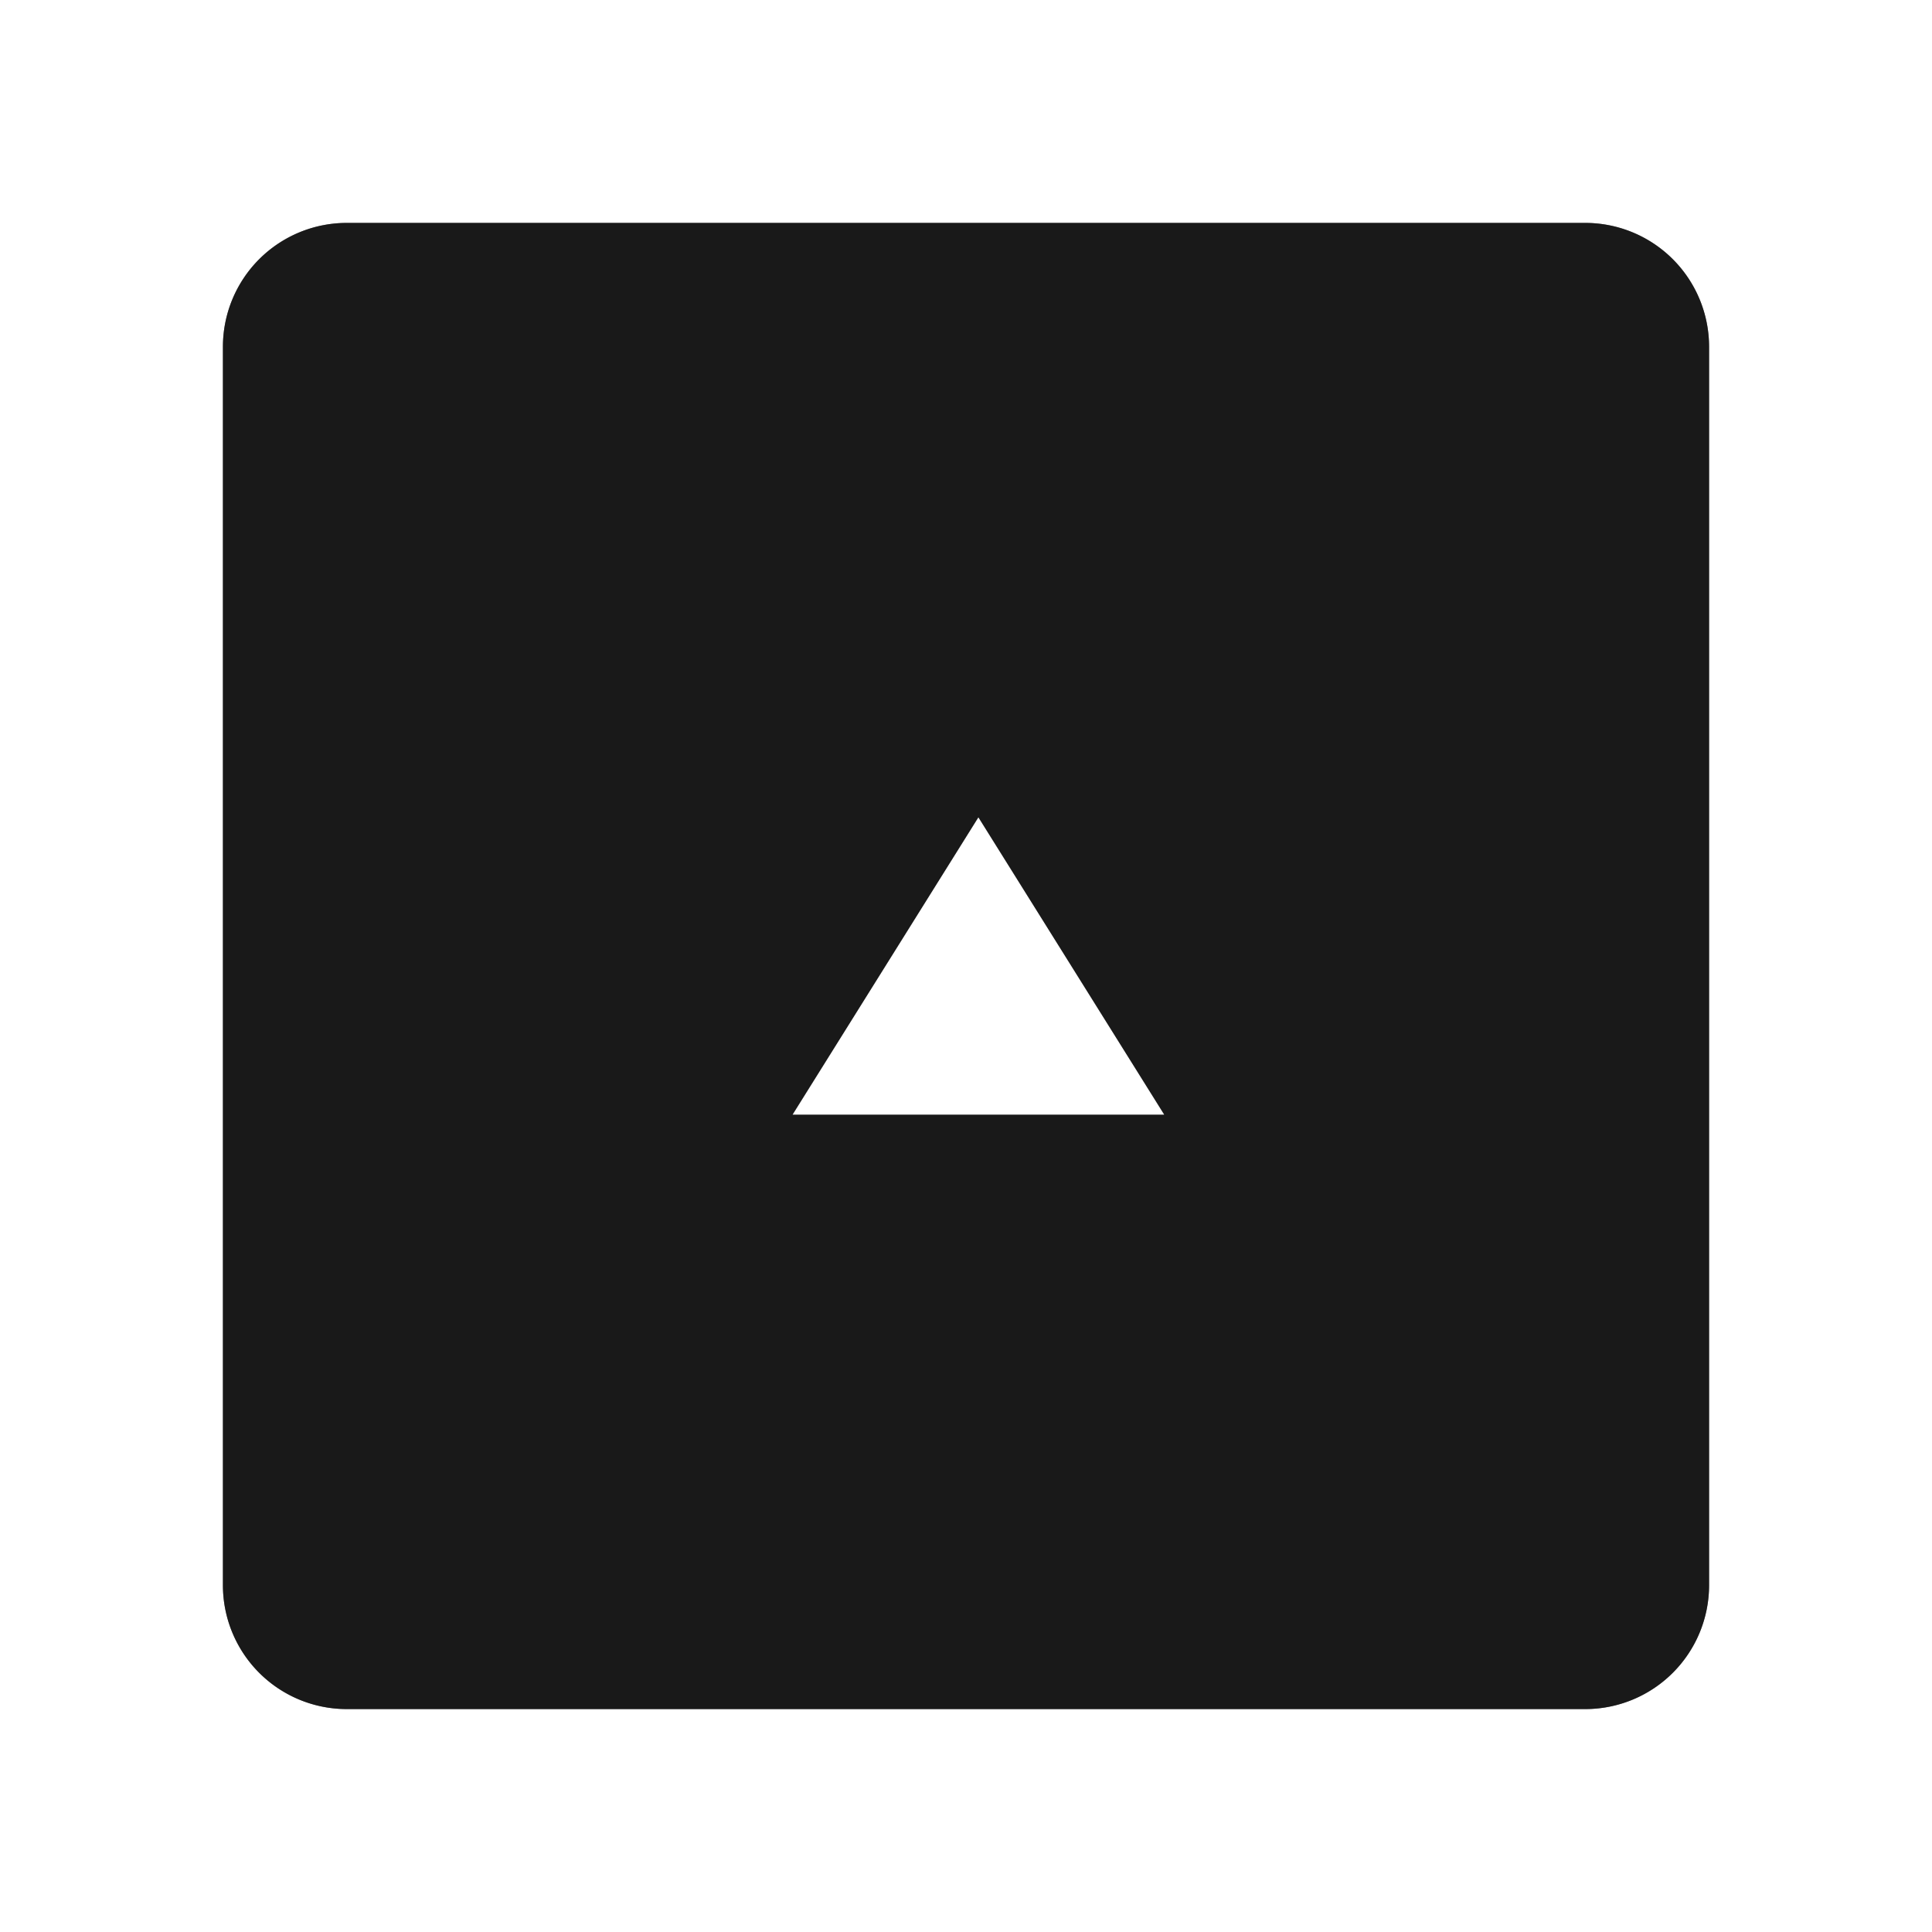
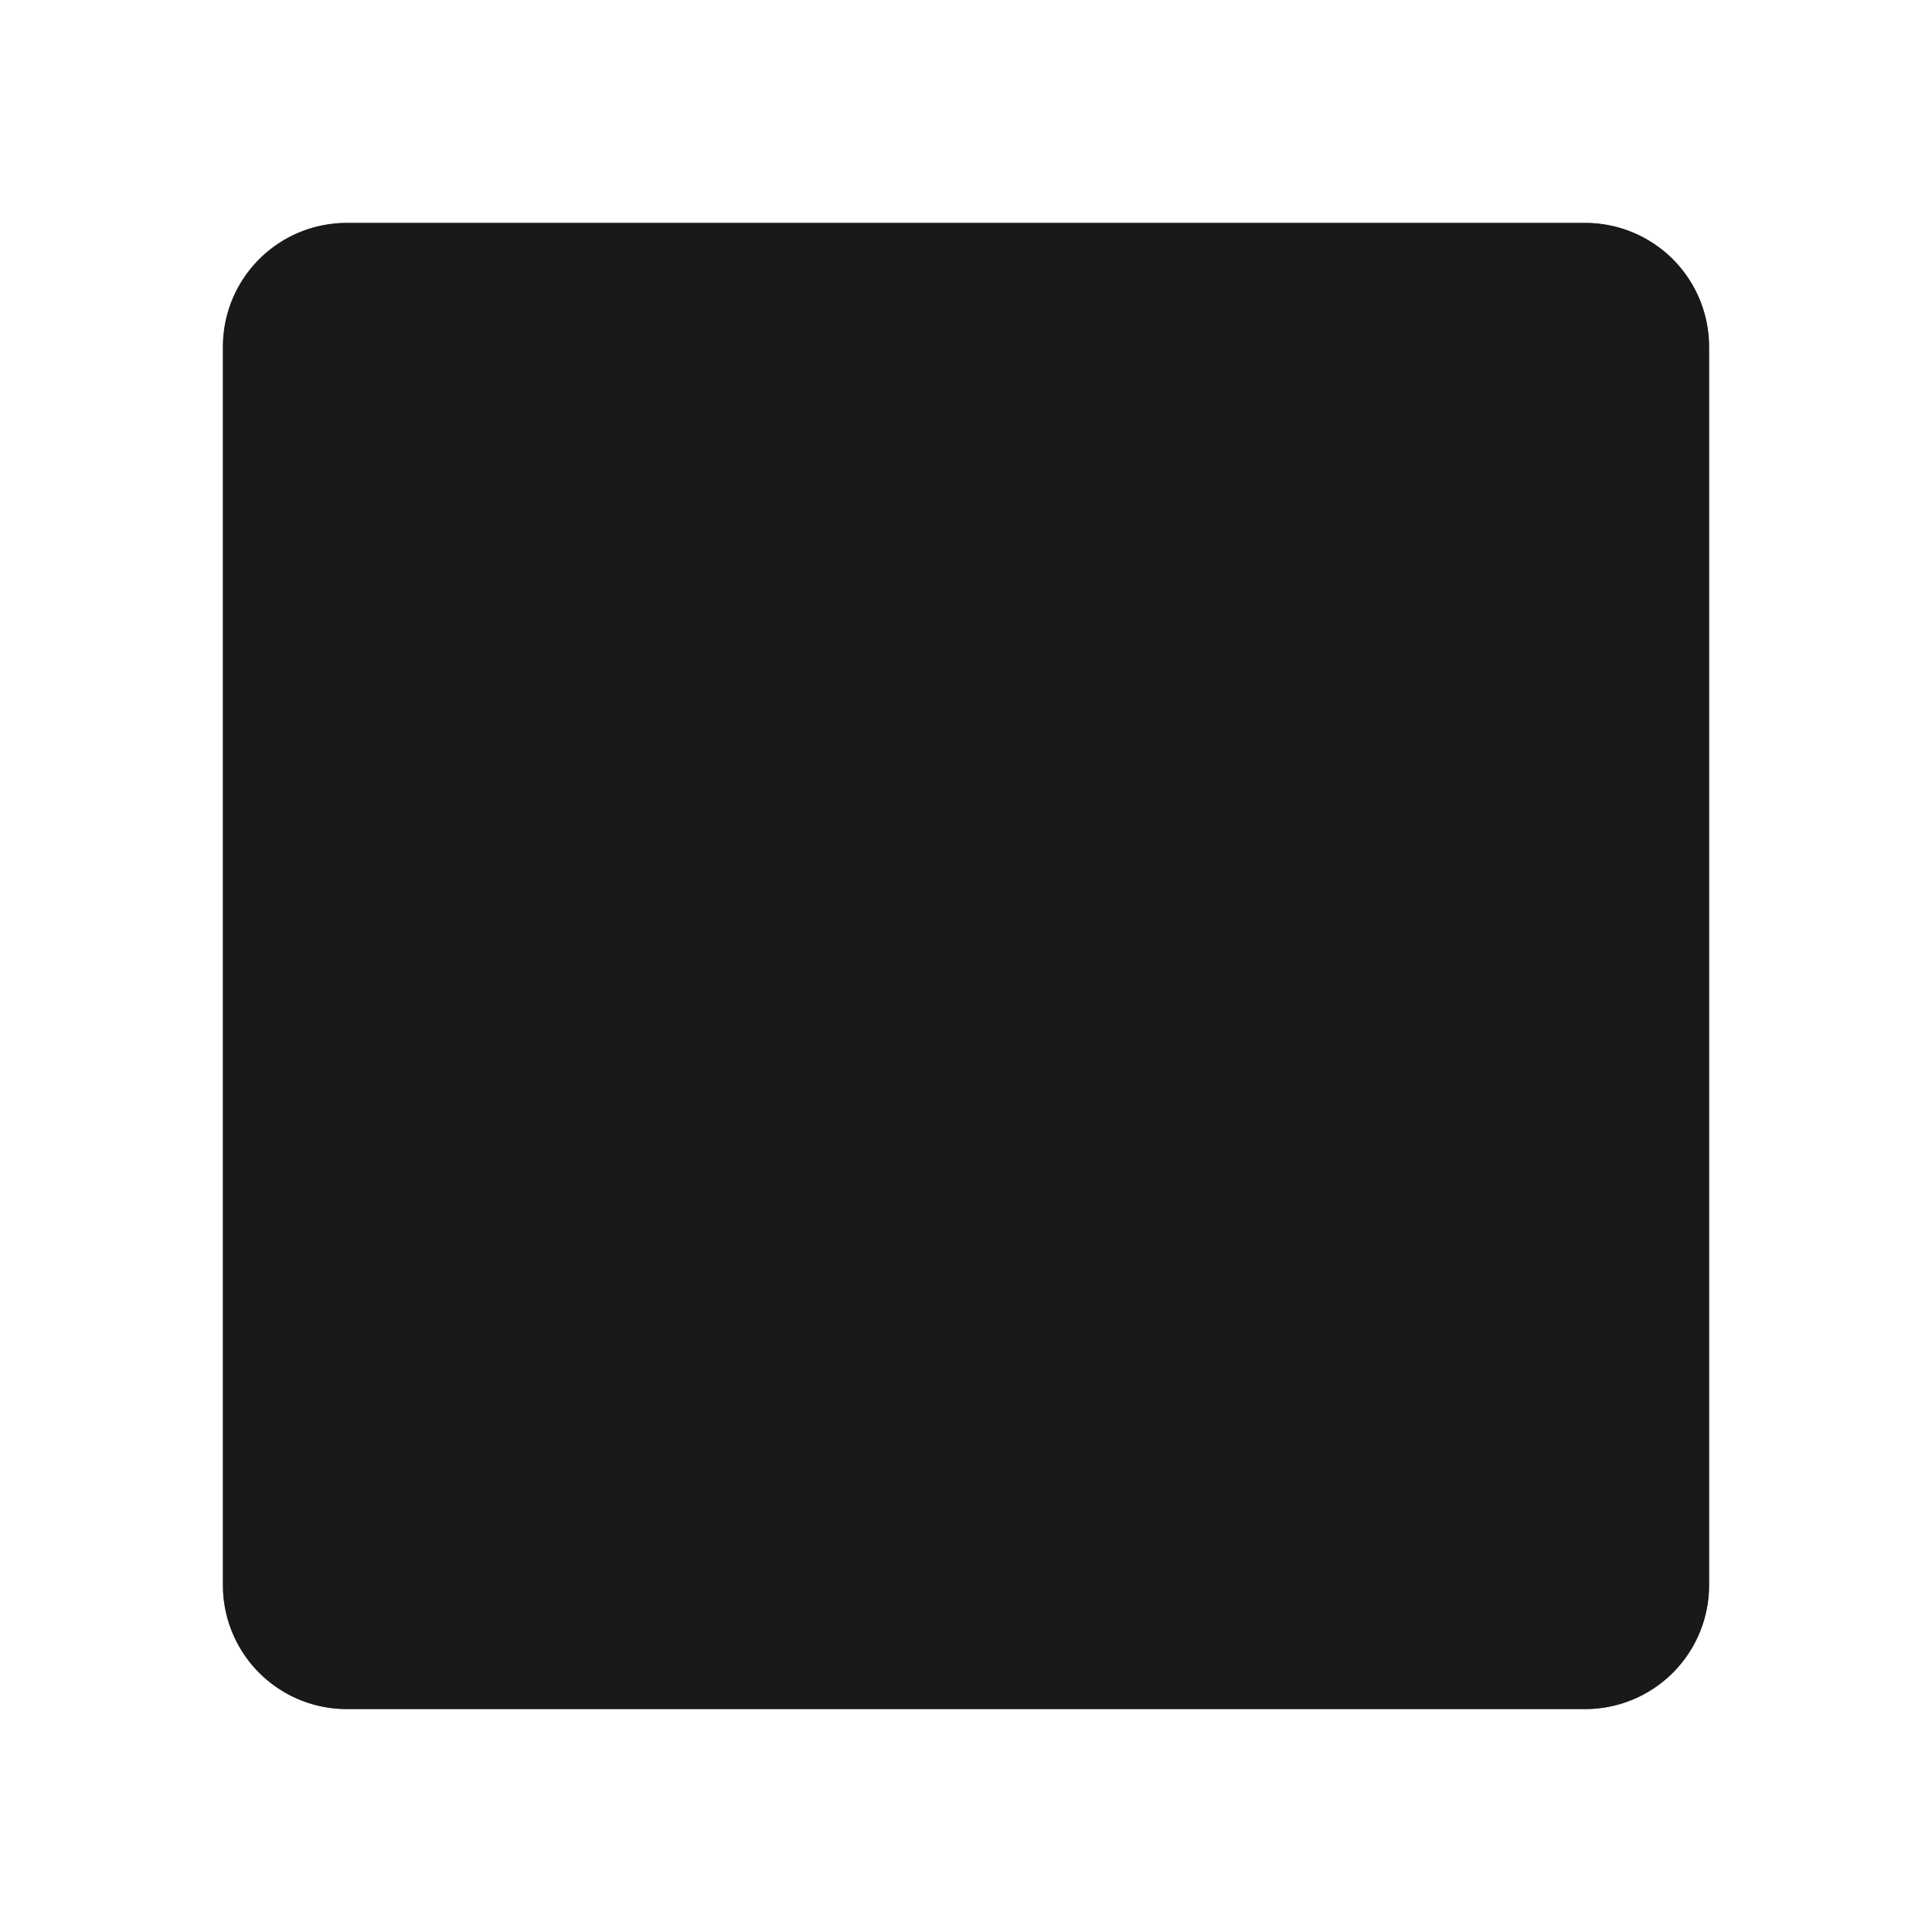
<svg xmlns="http://www.w3.org/2000/svg" xmlns:xlink="http://www.w3.org/1999/xlink" width="78" height="78">
  <defs>
    <path id="a" d="M1263 1560a5 5 0 015-5h50a5 5 0 015 5v50a5 5 0 01-5 5h-50a5 5 0 01-5-5z" />
-     <path id="d" d="M1293.5 1591l-7.5-12h15z" />
    <mask id="c" width="2" height="2" x="-1" y="-1">
      <path fill="#fff" d="M1263 1555h60v60h-60z" />
      <use xlink:href="#a" />
    </mask>
  </defs>
  <g transform="translate(-1254 -1546)">
    <g filter="url(#b)">
      <use fill="none" stroke-opacity=".5" stroke-width="0" mask="url(&quot;#c&quot;)" xlink:href="#a" />
      <use fill-opacity=".5" xlink:href="#a" />
    </g>
    <use fill="#191919" xlink:href="#a" />
  </g>
  <use fill="#fff" xlink:href="#d" transform="rotate(-180 666.5 812)" />
</svg>